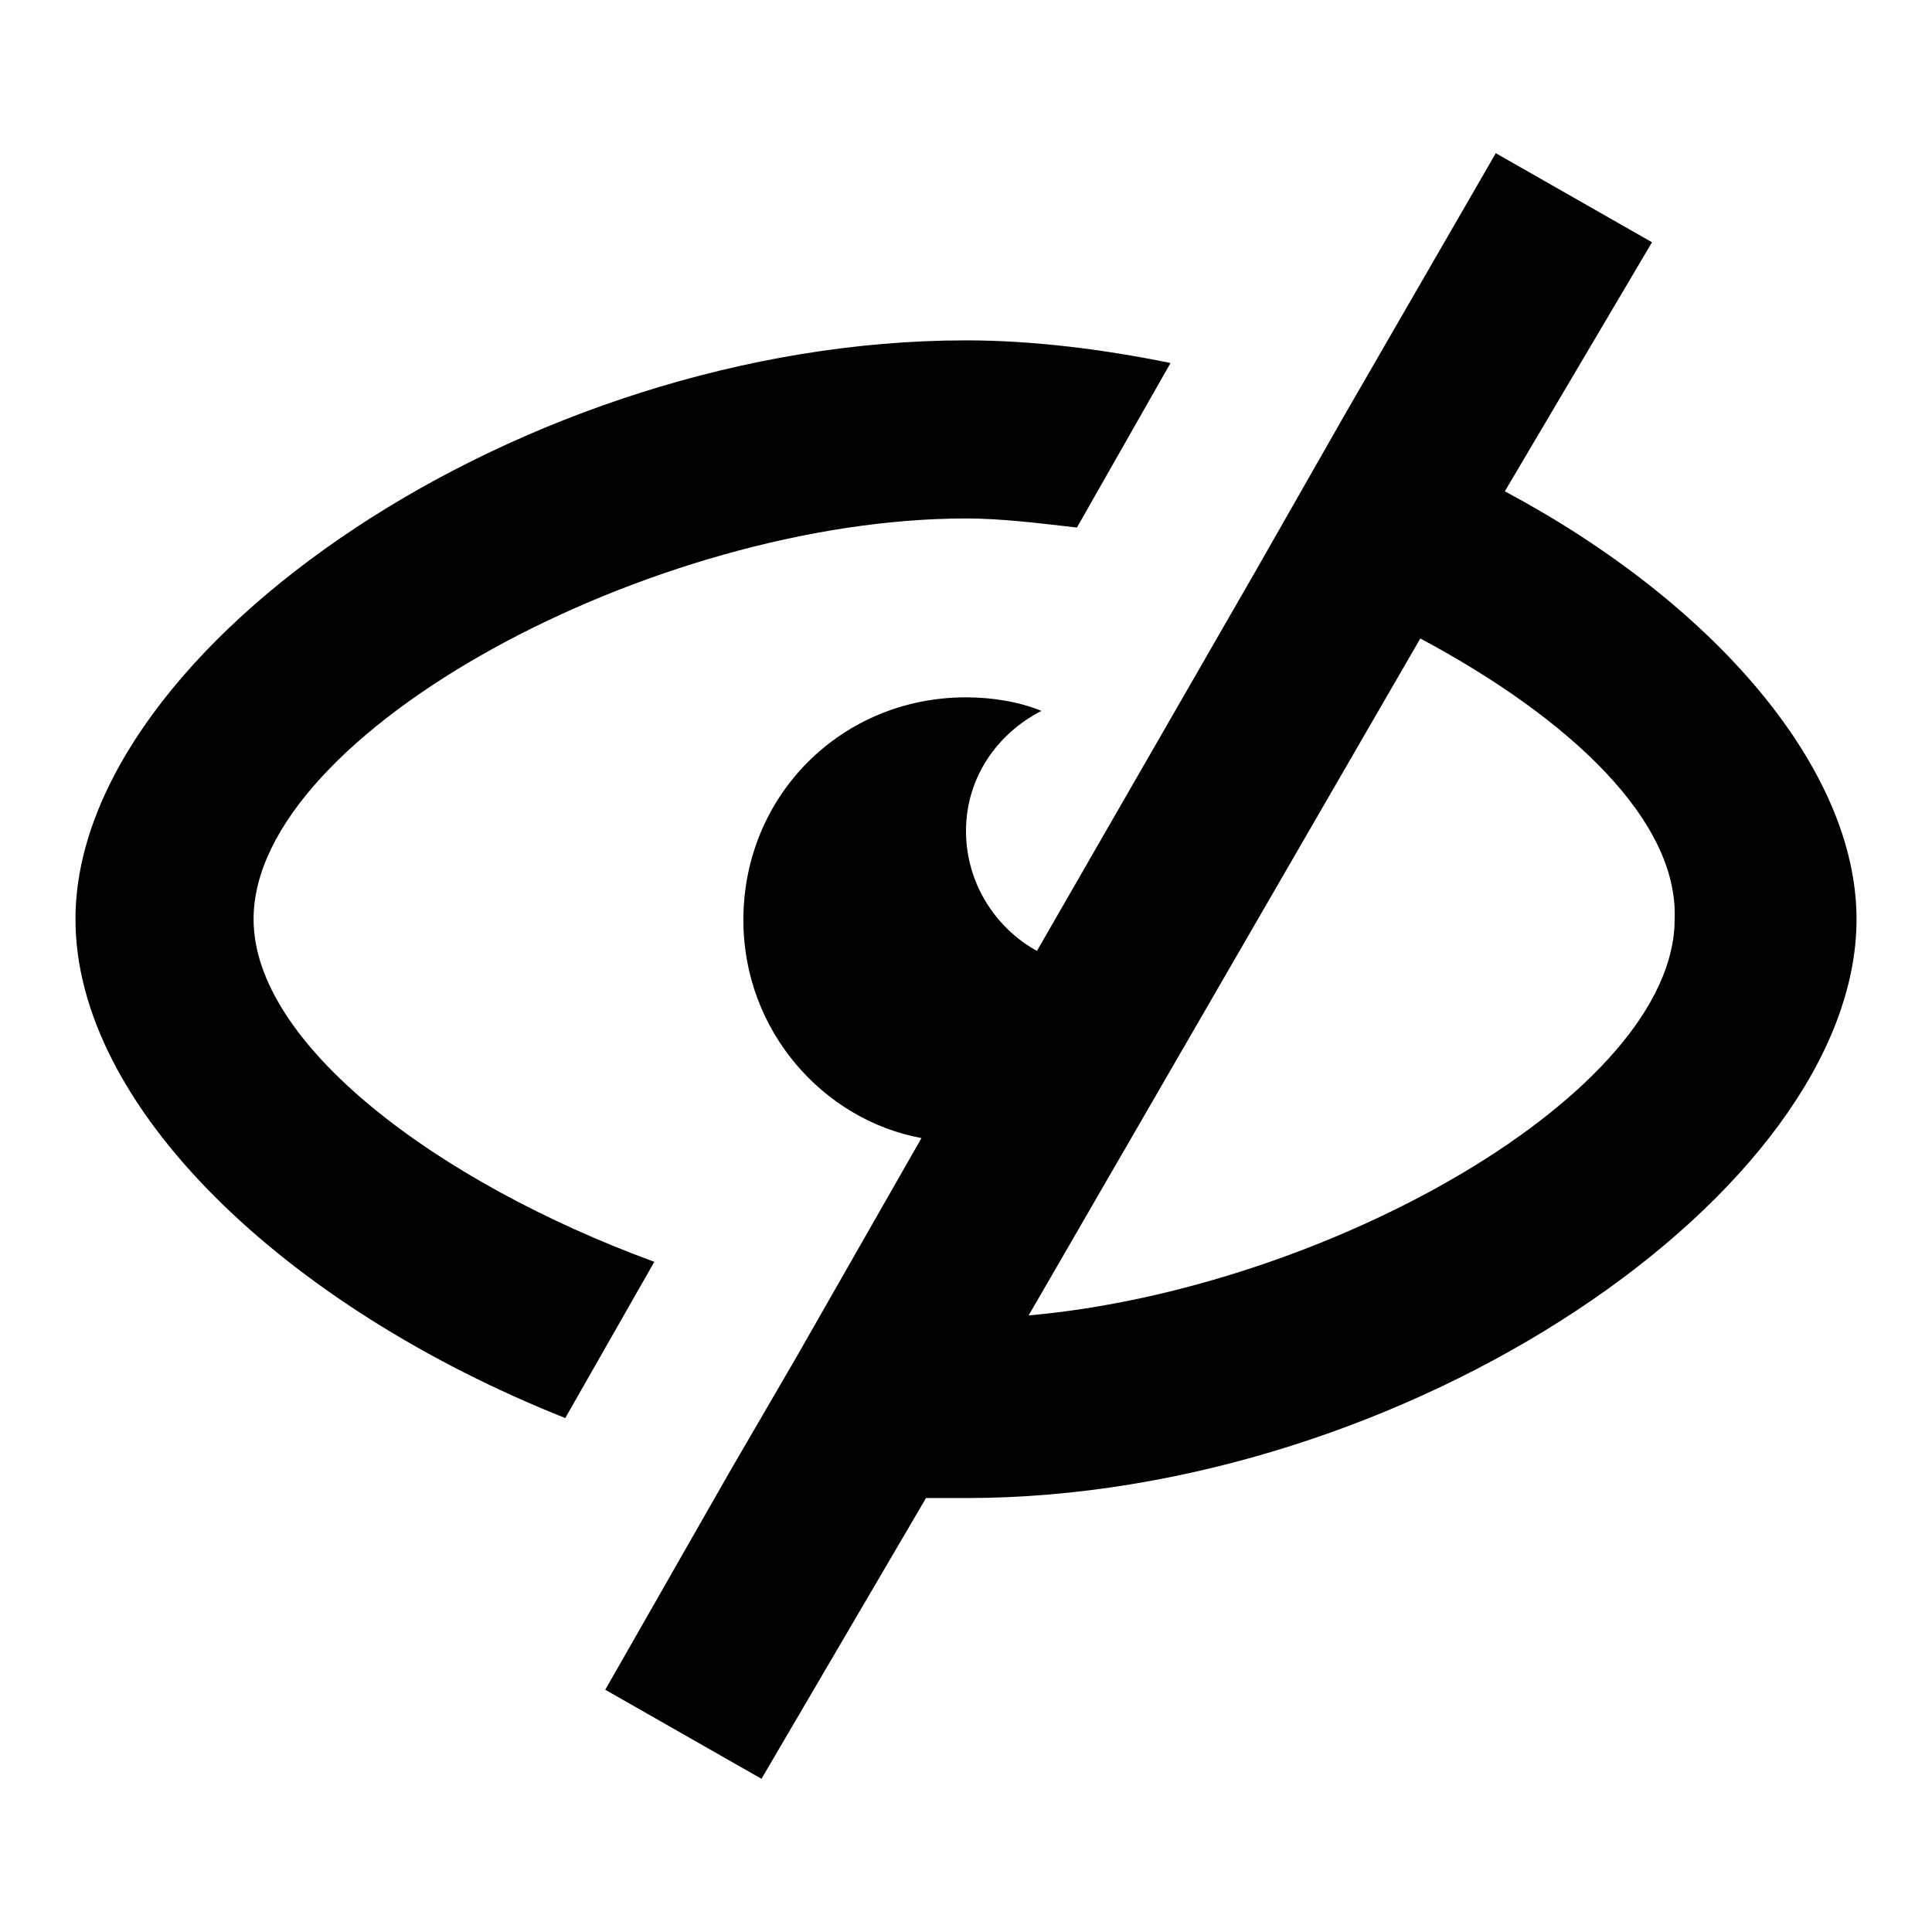
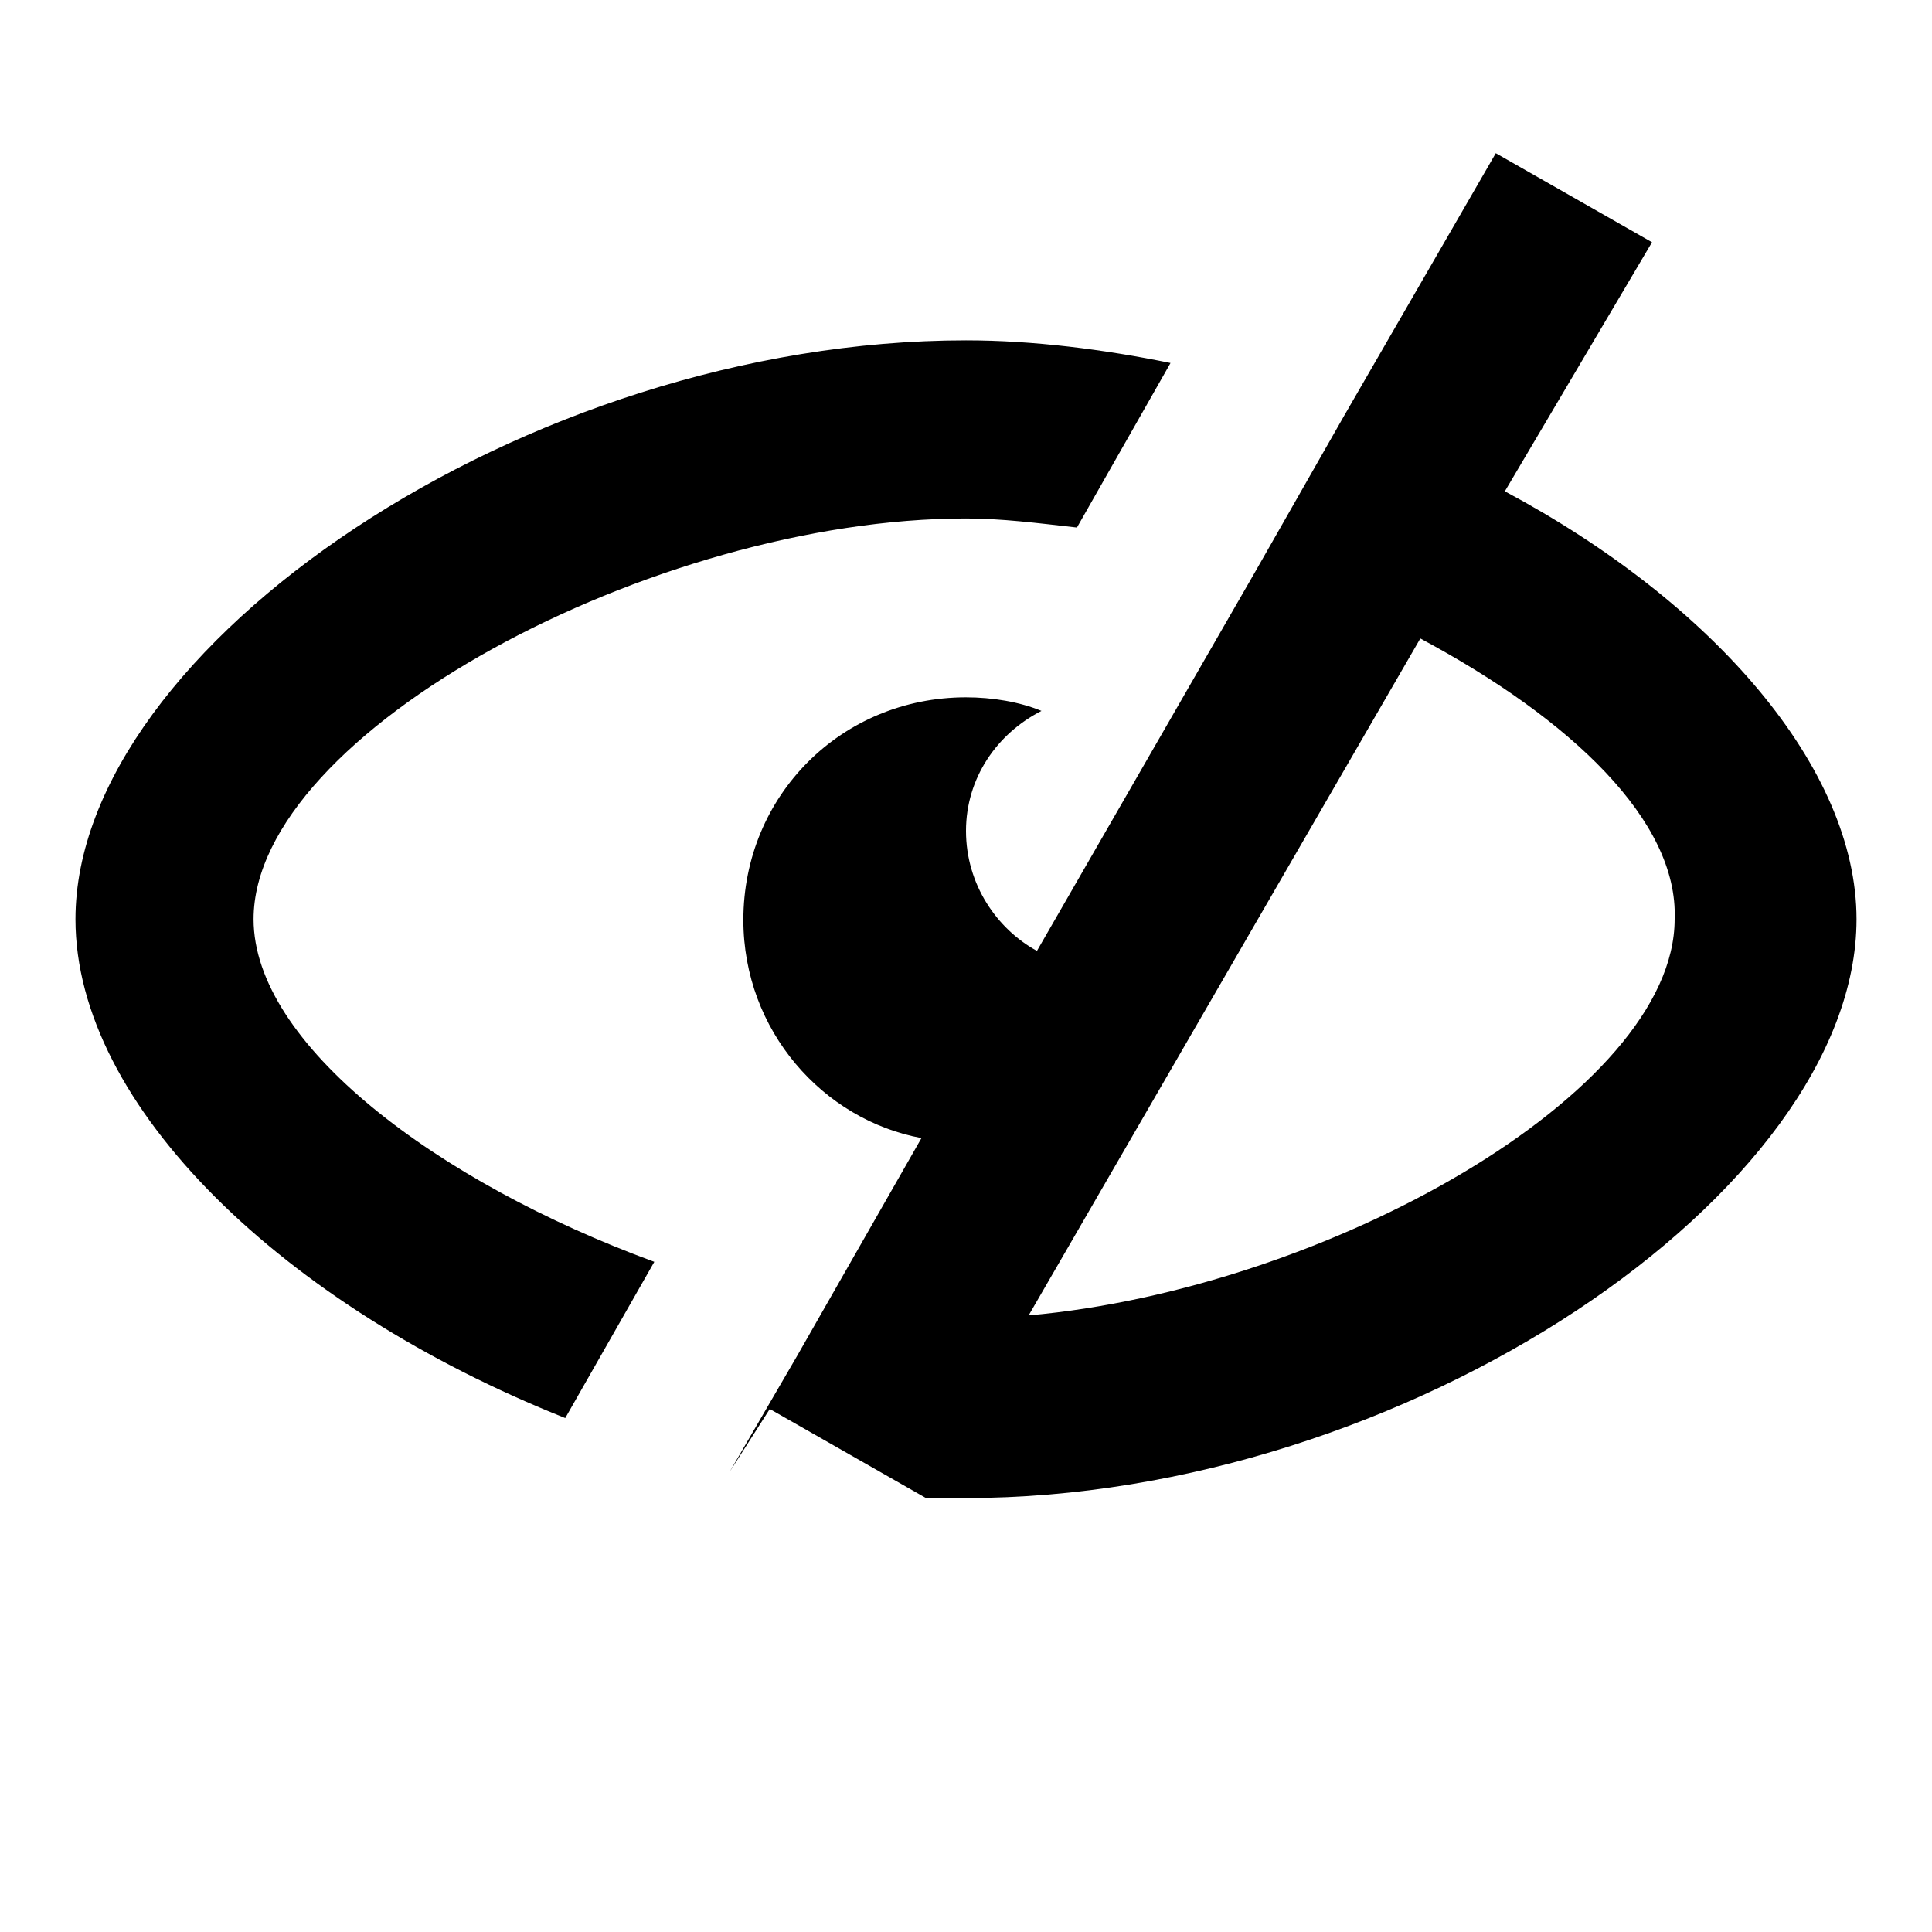
<svg xmlns="http://www.w3.org/2000/svg" version="1.1" x="0px" y="0px" viewBox="0 0 256 256" enable-background="new 0 0 256 256" xml:space="preserve">
  <g>
    <g>
-       <path fill="#000000" d="M246,121.8c0,36-59.6,76.7-118,76.7c-1.8,0-3.5,0-5.3,0l-21.8,37.2l-20.7-11.8L96.7,195l0,0l8.9-15.3l16.5-28.9c-13-2.4-23.6-14.2-23.6-28.9c0-16.5,13-29.5,29.5-29.5c3.5,0,7.1,0.6,10,1.8c-5.9,3-10,8.9-10,15.9c0,7.1,4.1,13,9.4,15.9l28.9-50.2l0,0l11.8-20.7l0,0l20.1-34.8l20.7,11.8l-19.5,33C227.1,79.9,246,101.8,246,121.8z M188.2,84.6l-51.9,89.7c39.5-3.5,85.6-29.5,85.6-52.5C222.4,108.8,208.2,95.3,188.2,84.6z M128,68.7c-41.3,0-94.4,28.3-94.4,53.1c0,16.5,24.2,34.8,53.1,45.4l-11.8,20.7C37.7,173.1,10,146.6,10,121.8c0-36,59.6-76.7,118-76.7c8.9,0,18.3,1.2,27.1,3l-12.4,21.8C137.4,69.3,132.7,68.7,128,68.7z" />
+       <path fill="#000000" d="M246,121.8c0,36-59.6,76.7-118,76.7c-1.8,0-3.5,0-5.3,0l-20.7-11.8L96.7,195l0,0l8.9-15.3l16.5-28.9c-13-2.4-23.6-14.2-23.6-28.9c0-16.5,13-29.5,29.5-29.5c3.5,0,7.1,0.6,10,1.8c-5.9,3-10,8.9-10,15.9c0,7.1,4.1,13,9.4,15.9l28.9-50.2l0,0l11.8-20.7l0,0l20.1-34.8l20.7,11.8l-19.5,33C227.1,79.9,246,101.8,246,121.8z M188.2,84.6l-51.9,89.7c39.5-3.5,85.6-29.5,85.6-52.5C222.4,108.8,208.2,95.3,188.2,84.6z M128,68.7c-41.3,0-94.4,28.3-94.4,53.1c0,16.5,24.2,34.8,53.1,45.4l-11.8,20.7C37.7,173.1,10,146.6,10,121.8c0-36,59.6-76.7,118-76.7c8.9,0,18.3,1.2,27.1,3l-12.4,21.8C137.4,69.3,132.7,68.7,128,68.7z" />
    </g>
  </g>
</svg>